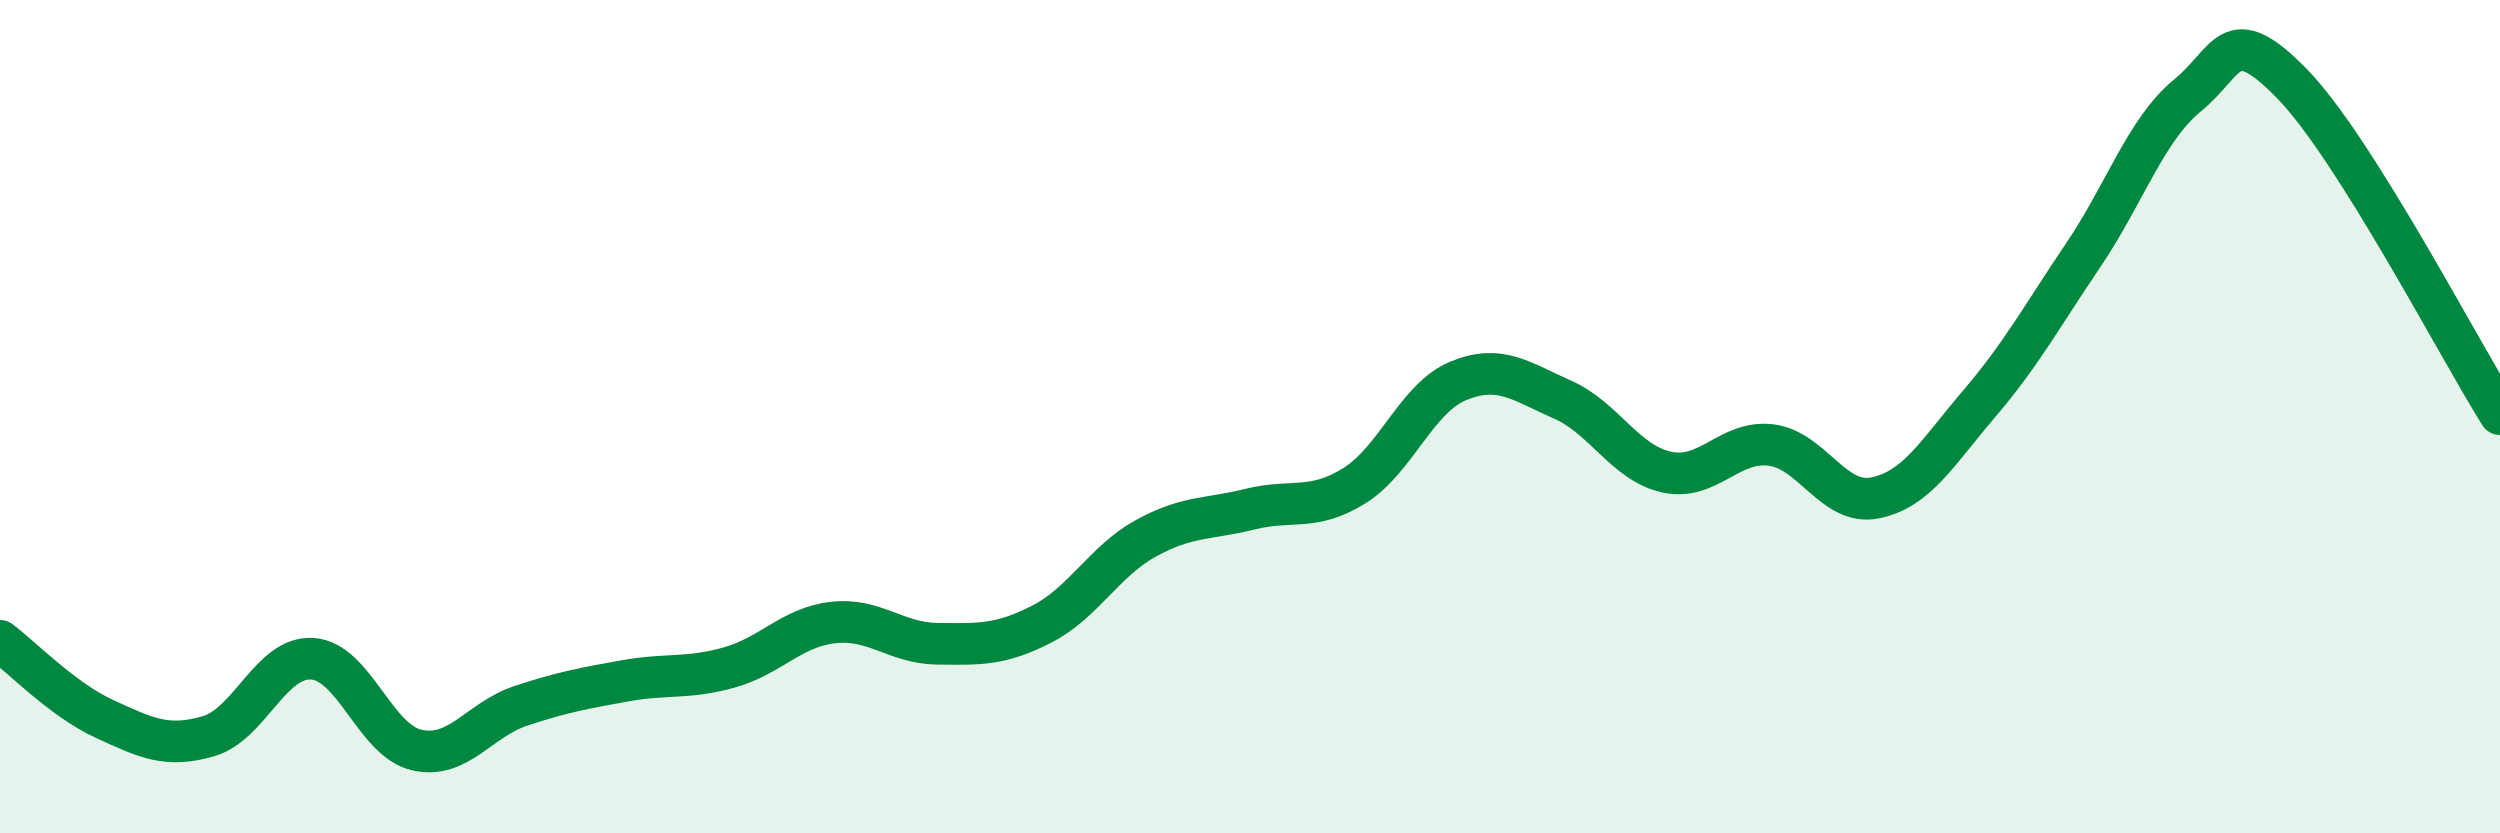
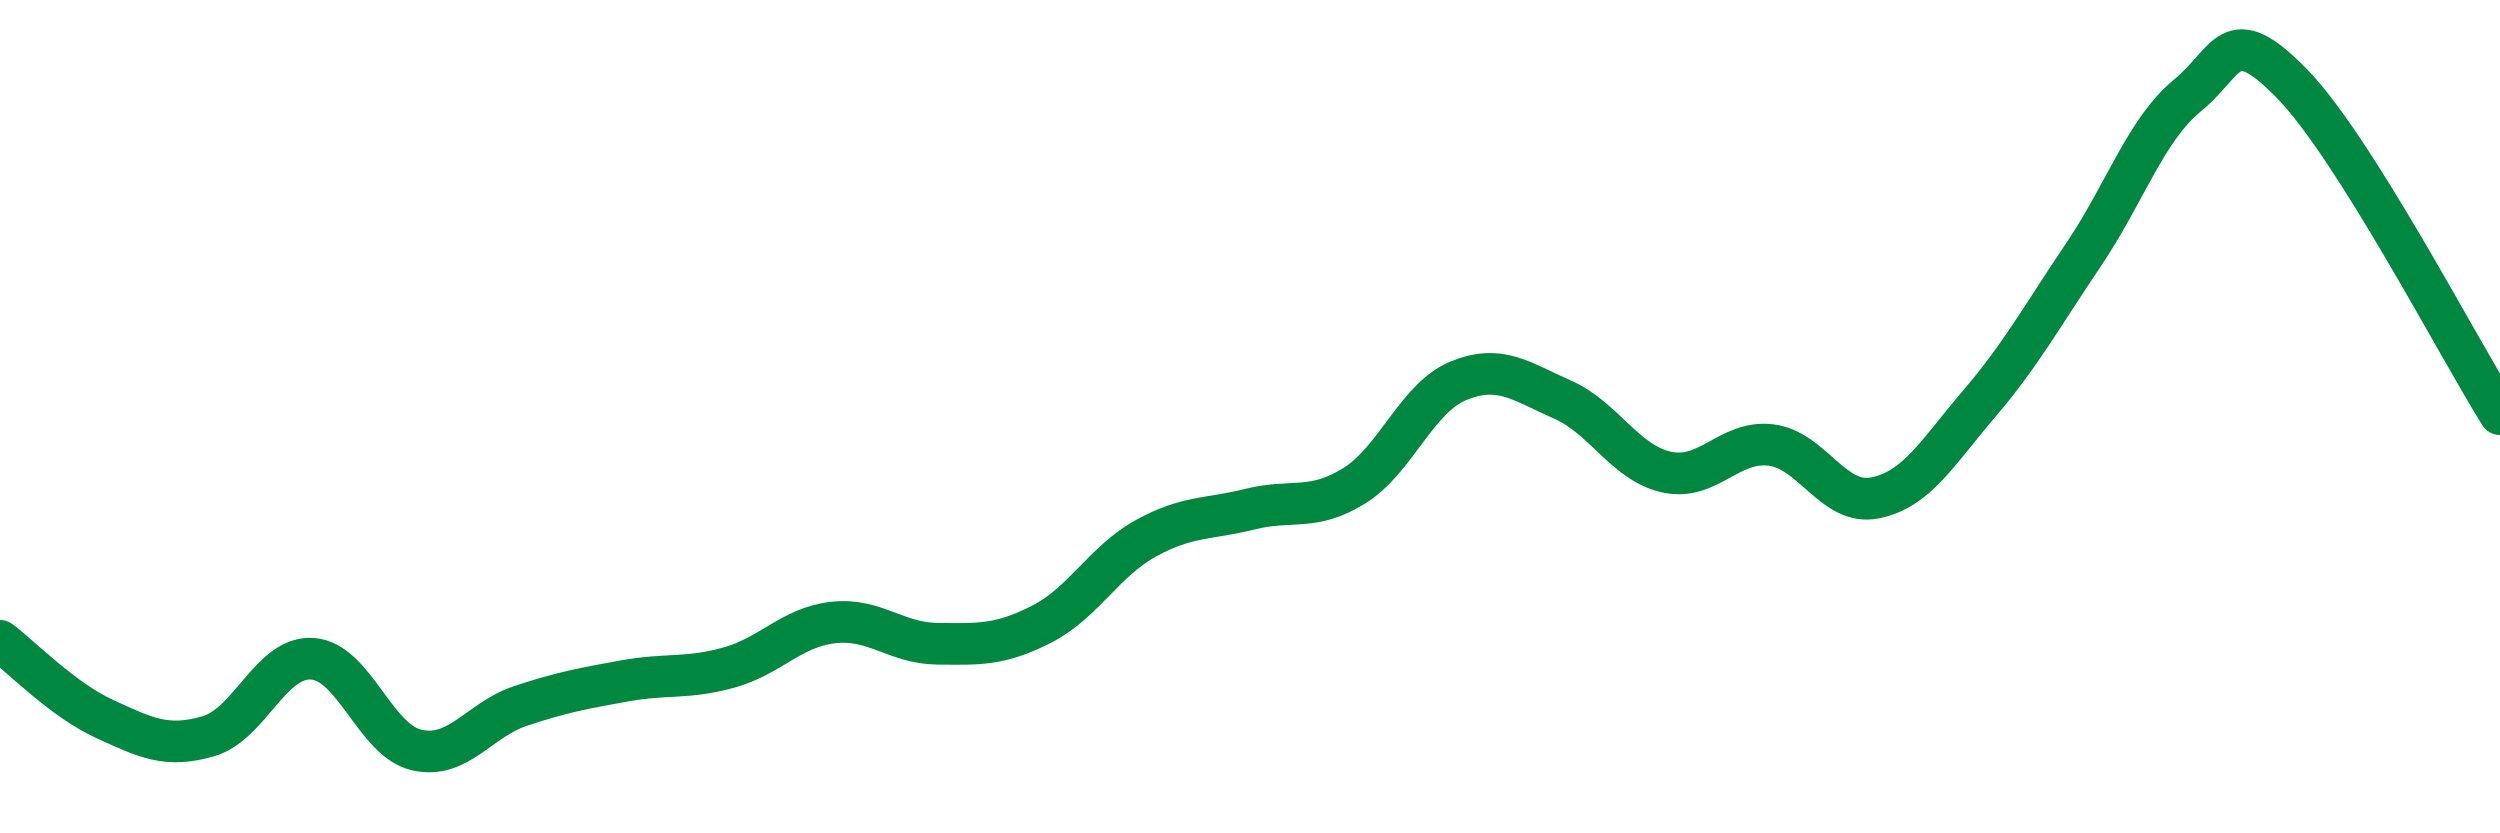
<svg xmlns="http://www.w3.org/2000/svg" width="60" height="20" viewBox="0 0 60 20">
-   <path d="M 0,15.38 C 0.5,15.75 1.5,16.79 2.5,17.25 C 3.5,17.71 4,17.96 5,17.67 C 6,17.38 6.5,15.74 7.5,15.81 C 8.5,15.88 9,17.77 10,18 C 11,18.23 11.5,17.27 12.5,16.94 C 13.5,16.61 14,16.52 15,16.34 C 16,16.16 16.5,16.3 17.5,16.02 C 18.5,15.74 19,15.05 20,14.94 C 21,14.83 21.5,15.44 22.5,15.45 C 23.5,15.46 24,15.49 25,14.98 C 26,14.47 26.5,13.47 27.5,12.92 C 28.5,12.37 29,12.47 30,12.22 C 31,11.97 31.5,12.28 32.5,11.66 C 33.5,11.04 34,9.55 35,9.14 C 36,8.73 36.5,9.15 37.5,9.59 C 38.5,10.03 39,11.11 40,11.33 C 41,11.55 41.5,10.56 42.5,10.68 C 43.5,10.8 44,12.15 45,11.95 C 46,11.75 46.5,10.86 47.5,9.69 C 48.5,8.52 49,7.6 50,6.12 C 51,4.64 51.5,3.11 52.5,2.29 C 53.5,1.47 53.5,0.47 55,2 C 56.5,3.53 59,8.35 60,9.94L60 20L0 20Z" fill="#008740" opacity="0.1" stroke-linecap="round" stroke-linejoin="round" />
  <path d="M 0,15.38 C 0.5,15.75 1.5,16.79 2.5,17.25 C 3.5,17.71 4,17.96 5,17.67 C 6,17.38 6.5,15.74 7.5,15.81 C 8.5,15.88 9,17.77 10,18 C 11,18.23 11.5,17.27 12.5,16.94 C 13.5,16.61 14,16.52 15,16.34 C 16,16.16 16.5,16.3 17.5,16.02 C 18.5,15.74 19,15.05 20,14.94 C 21,14.83 21.5,15.44 22.5,15.45 C 23.5,15.46 24,15.49 25,14.98 C 26,14.47 26.5,13.47 27.5,12.92 C 28.5,12.37 29,12.47 30,12.22 C 31,11.97 31.5,12.28 32.5,11.66 C 33.5,11.04 34,9.55 35,9.14 C 36,8.73 36.5,9.15 37.5,9.59 C 38.5,10.03 39,11.11 40,11.33 C 41,11.55 41.5,10.56 42.5,10.68 C 43.5,10.8 44,12.15 45,11.95 C 46,11.75 46.5,10.86 47.5,9.69 C 48.5,8.52 49,7.6 50,6.12 C 51,4.64 51.5,3.11 52.5,2.29 C 53.5,1.47 53.5,0.47 55,2 C 56.5,3.53 59,8.35 60,9.94" stroke="#008740" stroke-width="1" fill="none" stroke-linecap="round" stroke-linejoin="round" />
</svg>